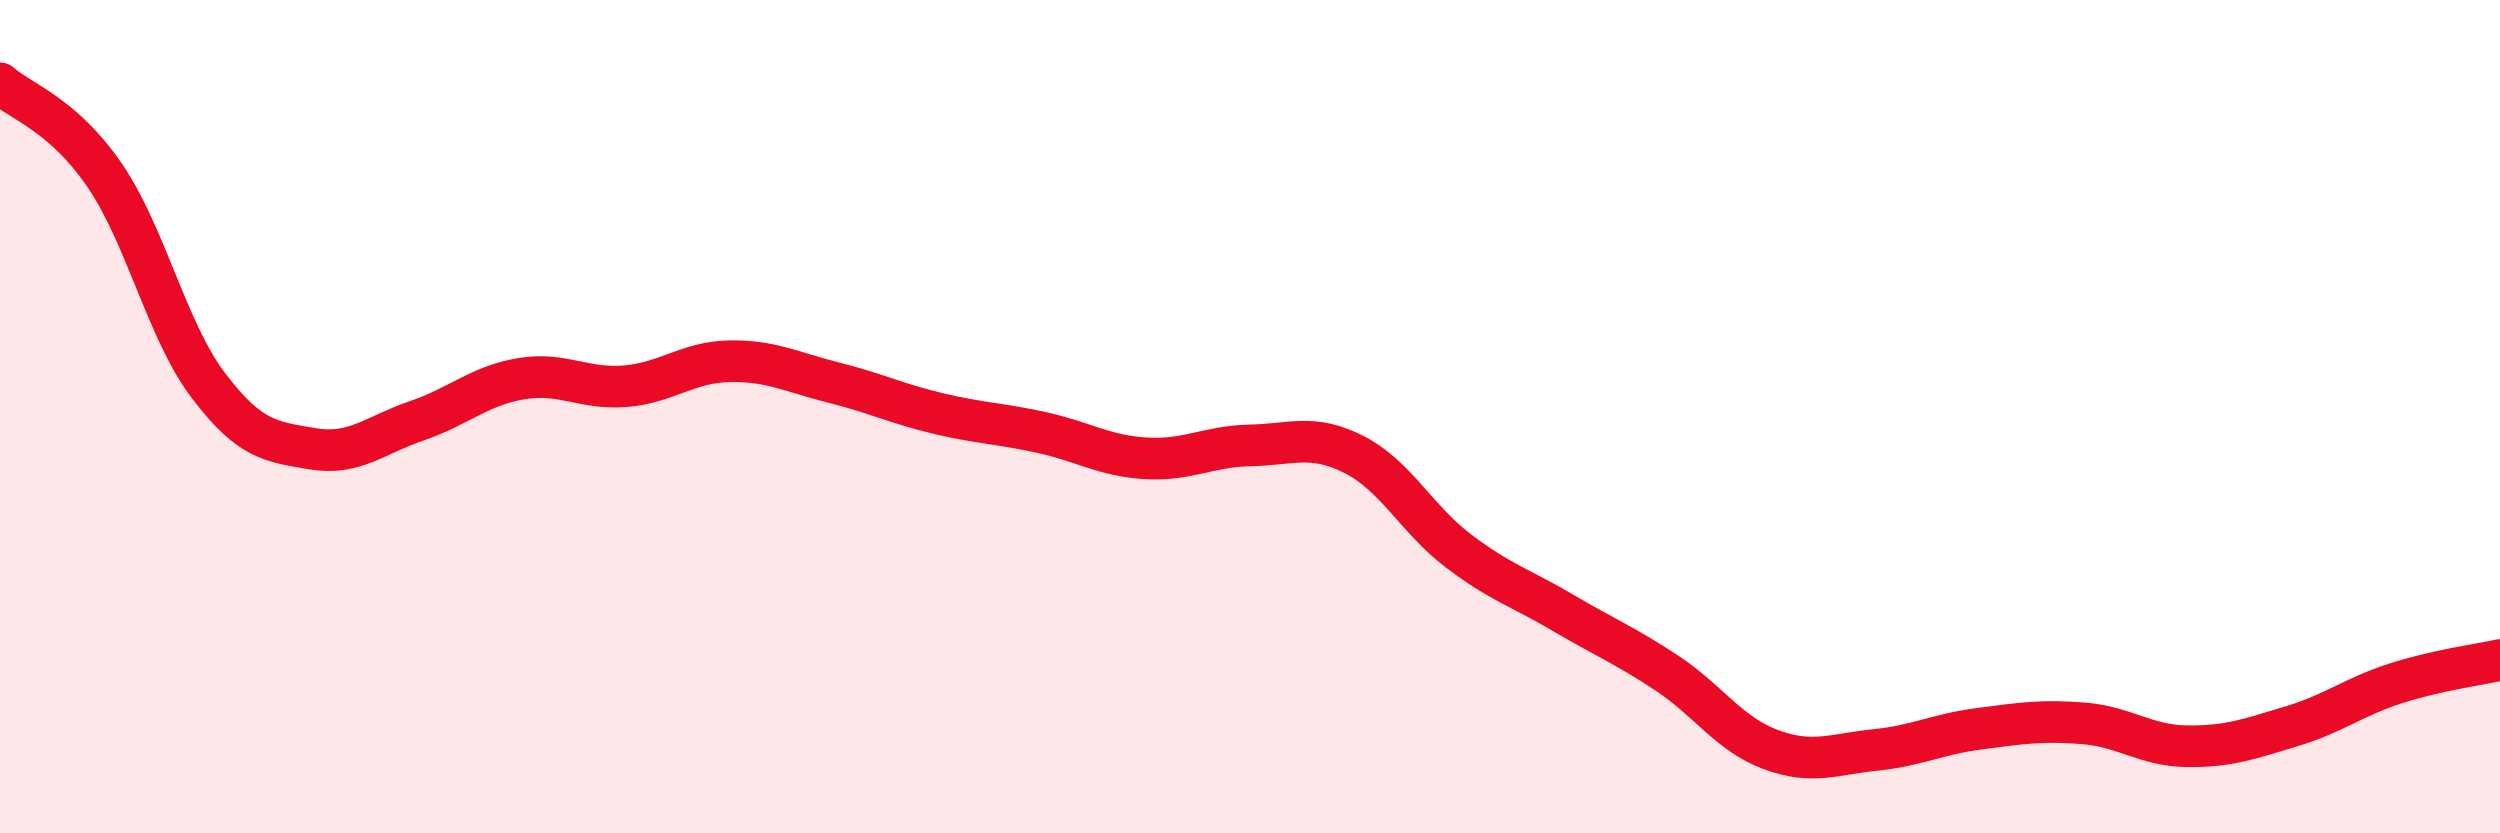
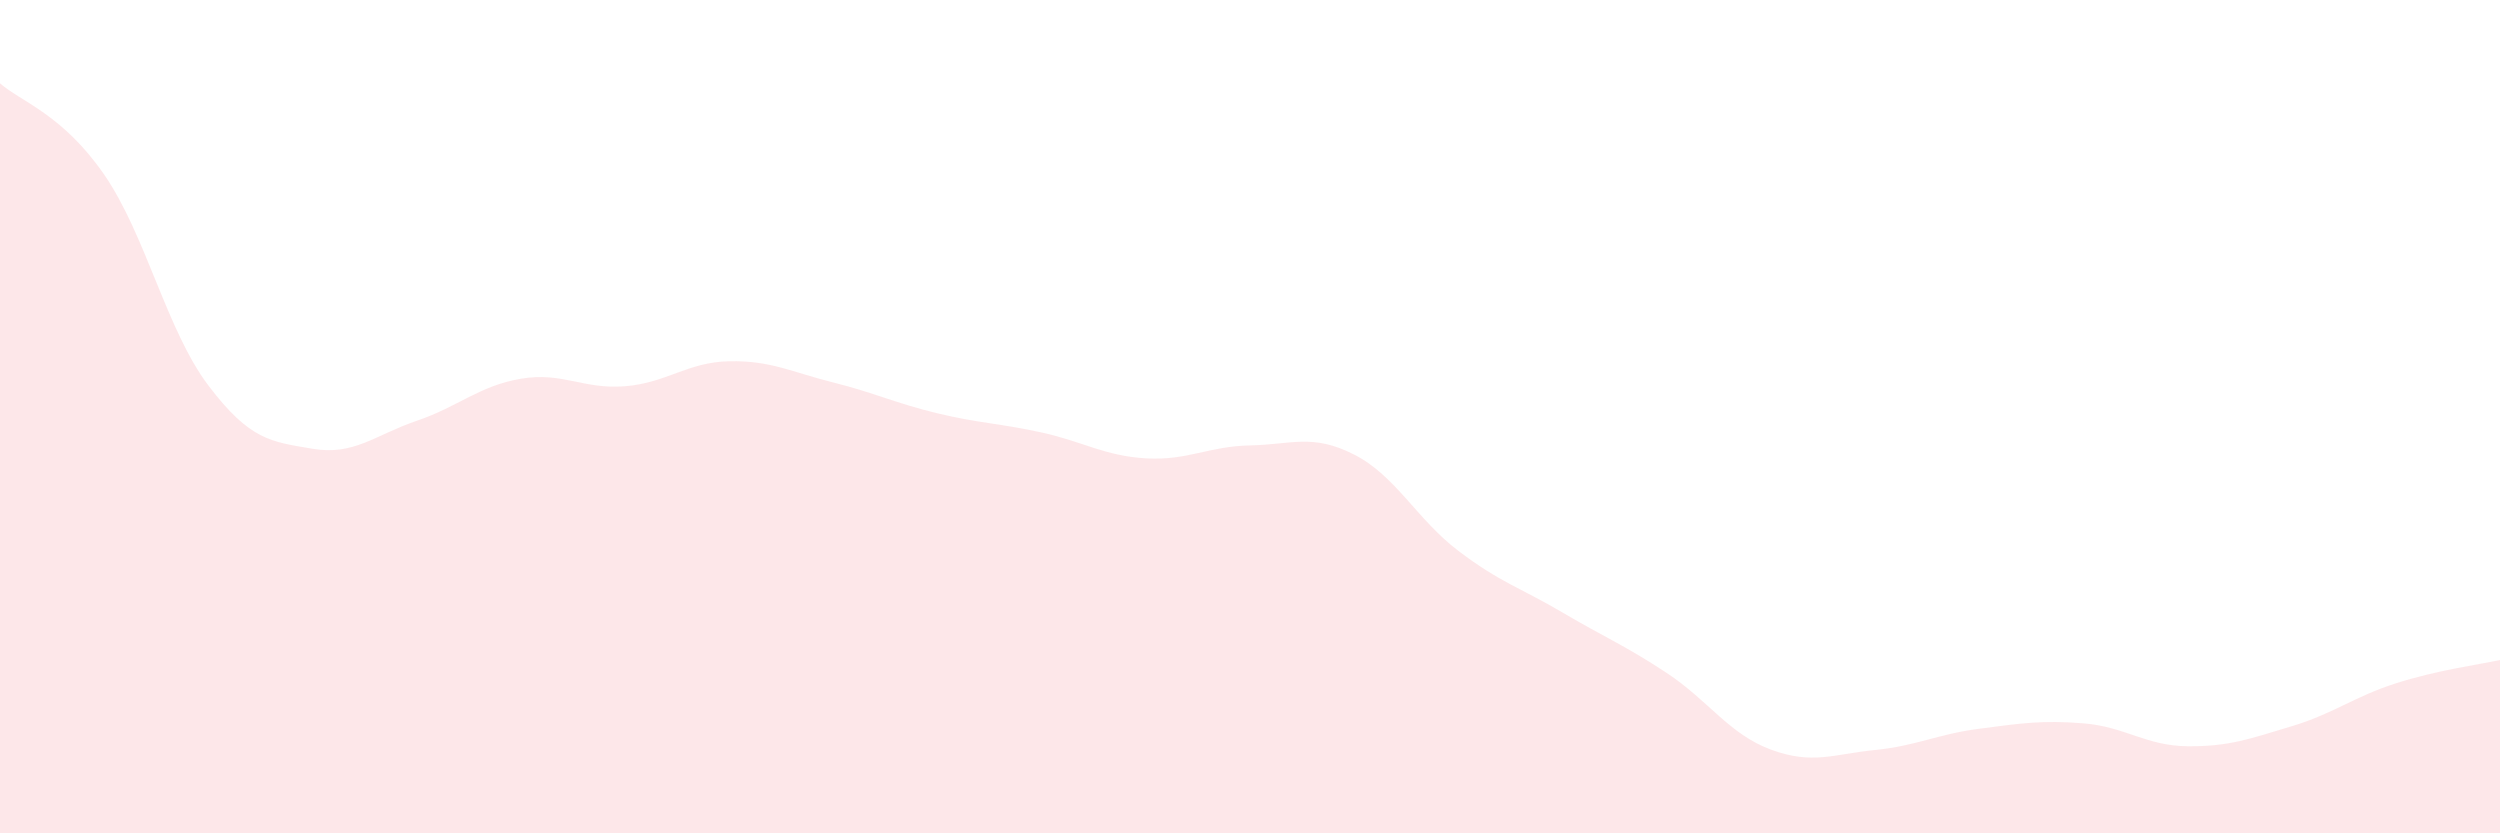
<svg xmlns="http://www.w3.org/2000/svg" width="60" height="20" viewBox="0 0 60 20">
  <path d="M 0,2 C 0.5,2.44 1.5,2.74 2.5,4.19 C 3.5,5.64 4,7.93 5,9.25 C 6,10.57 6.5,10.6 7.5,10.77 C 8.5,10.94 9,10.44 10,10.1 C 11,9.76 11.5,9.26 12.5,9.09 C 13.5,8.92 14,9.35 15,9.27 C 16,9.19 16.5,8.69 17.5,8.67 C 18.5,8.65 19,8.93 20,9.18 C 21,9.43 21.5,9.68 22.5,9.92 C 23.5,10.16 24,10.16 25,10.38 C 26,10.6 26.5,10.94 27.5,11 C 28.5,11.06 29,10.71 30,10.69 C 31,10.67 31.5,10.4 32.5,10.91 C 33.5,11.42 34,12.46 35,13.22 C 36,13.98 36.5,14.11 37.5,14.7 C 38.5,15.29 39,15.49 40,16.15 C 41,16.81 41.5,17.62 42.5,17.99 C 43.5,18.36 44,18.1 45,18 C 46,17.9 46.5,17.62 47.5,17.49 C 48.5,17.36 49,17.28 50,17.36 C 51,17.44 51.5,17.9 52.5,17.91 C 53.5,17.92 54,17.73 55,17.43 C 56,17.13 56.5,16.72 57.5,16.4 C 58.5,16.08 59.5,15.95 60,15.84L60 20L0 20Z" fill="#EB0A25" opacity="0.1" stroke-linecap="round" stroke-linejoin="round" />
-   <path d="M 0,2 C 0.5,2.44 1.5,2.74 2.5,4.19 C 3.5,5.64 4,7.93 5,9.25 C 6,10.57 6.5,10.6 7.5,10.77 C 8.5,10.94 9,10.44 10,10.1 C 11,9.76 11.5,9.26 12.5,9.09 C 13.5,8.92 14,9.35 15,9.27 C 16,9.19 16.5,8.69 17.5,8.67 C 18.5,8.65 19,8.93 20,9.18 C 21,9.43 21.5,9.68 22.5,9.92 C 23.5,10.16 24,10.16 25,10.38 C 26,10.6 26.5,10.94 27.5,11 C 28.5,11.06 29,10.71 30,10.69 C 31,10.67 31.5,10.4 32.5,10.91 C 33.5,11.42 34,12.46 35,13.22 C 36,13.98 36.5,14.11 37.5,14.7 C 38.5,15.29 39,15.49 40,16.15 C 41,16.81 41.5,17.62 42.5,17.99 C 43.5,18.36 44,18.1 45,18 C 46,17.9 46.5,17.62 47.5,17.49 C 48.5,17.36 49,17.28 50,17.36 C 51,17.44 51.5,17.9 52.5,17.91 C 53.5,17.92 54,17.73 55,17.43 C 56,17.13 56.5,16.72 57.5,16.4 C 58.5,16.08 59.5,15.95 60,15.84" stroke="#EB0A25" stroke-width="1" fill="none" stroke-linecap="round" stroke-linejoin="round" />
</svg>